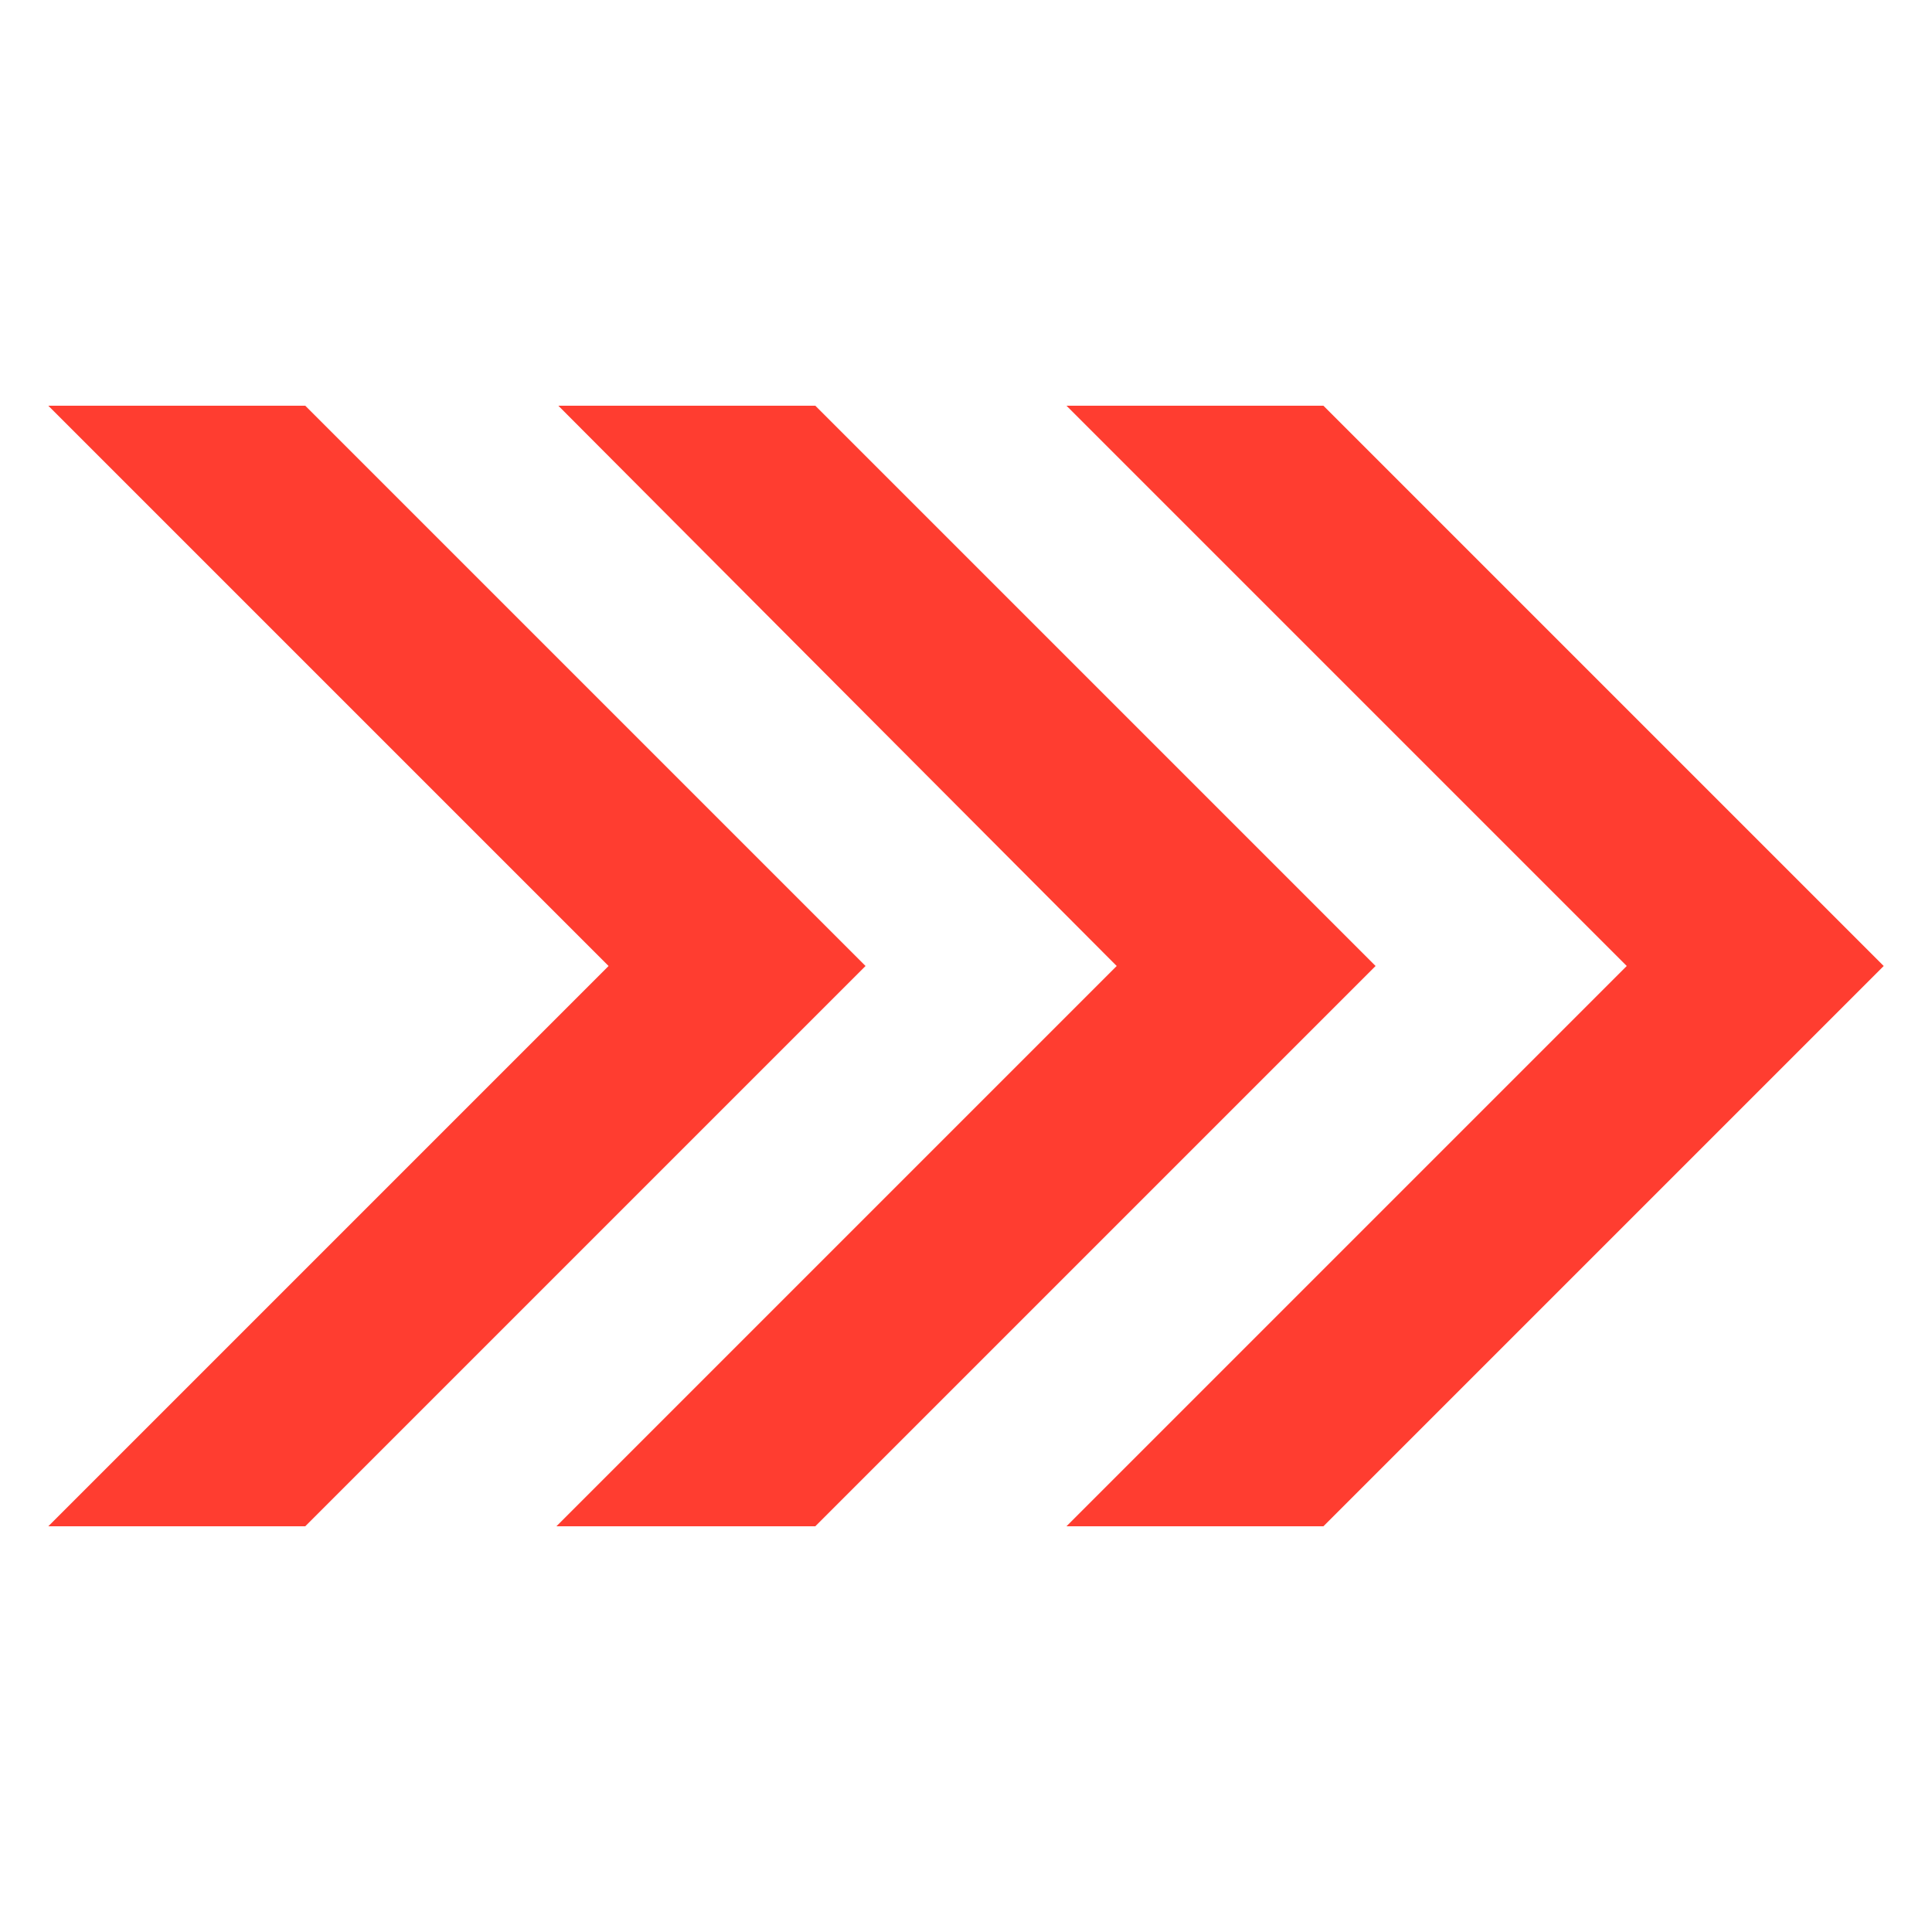
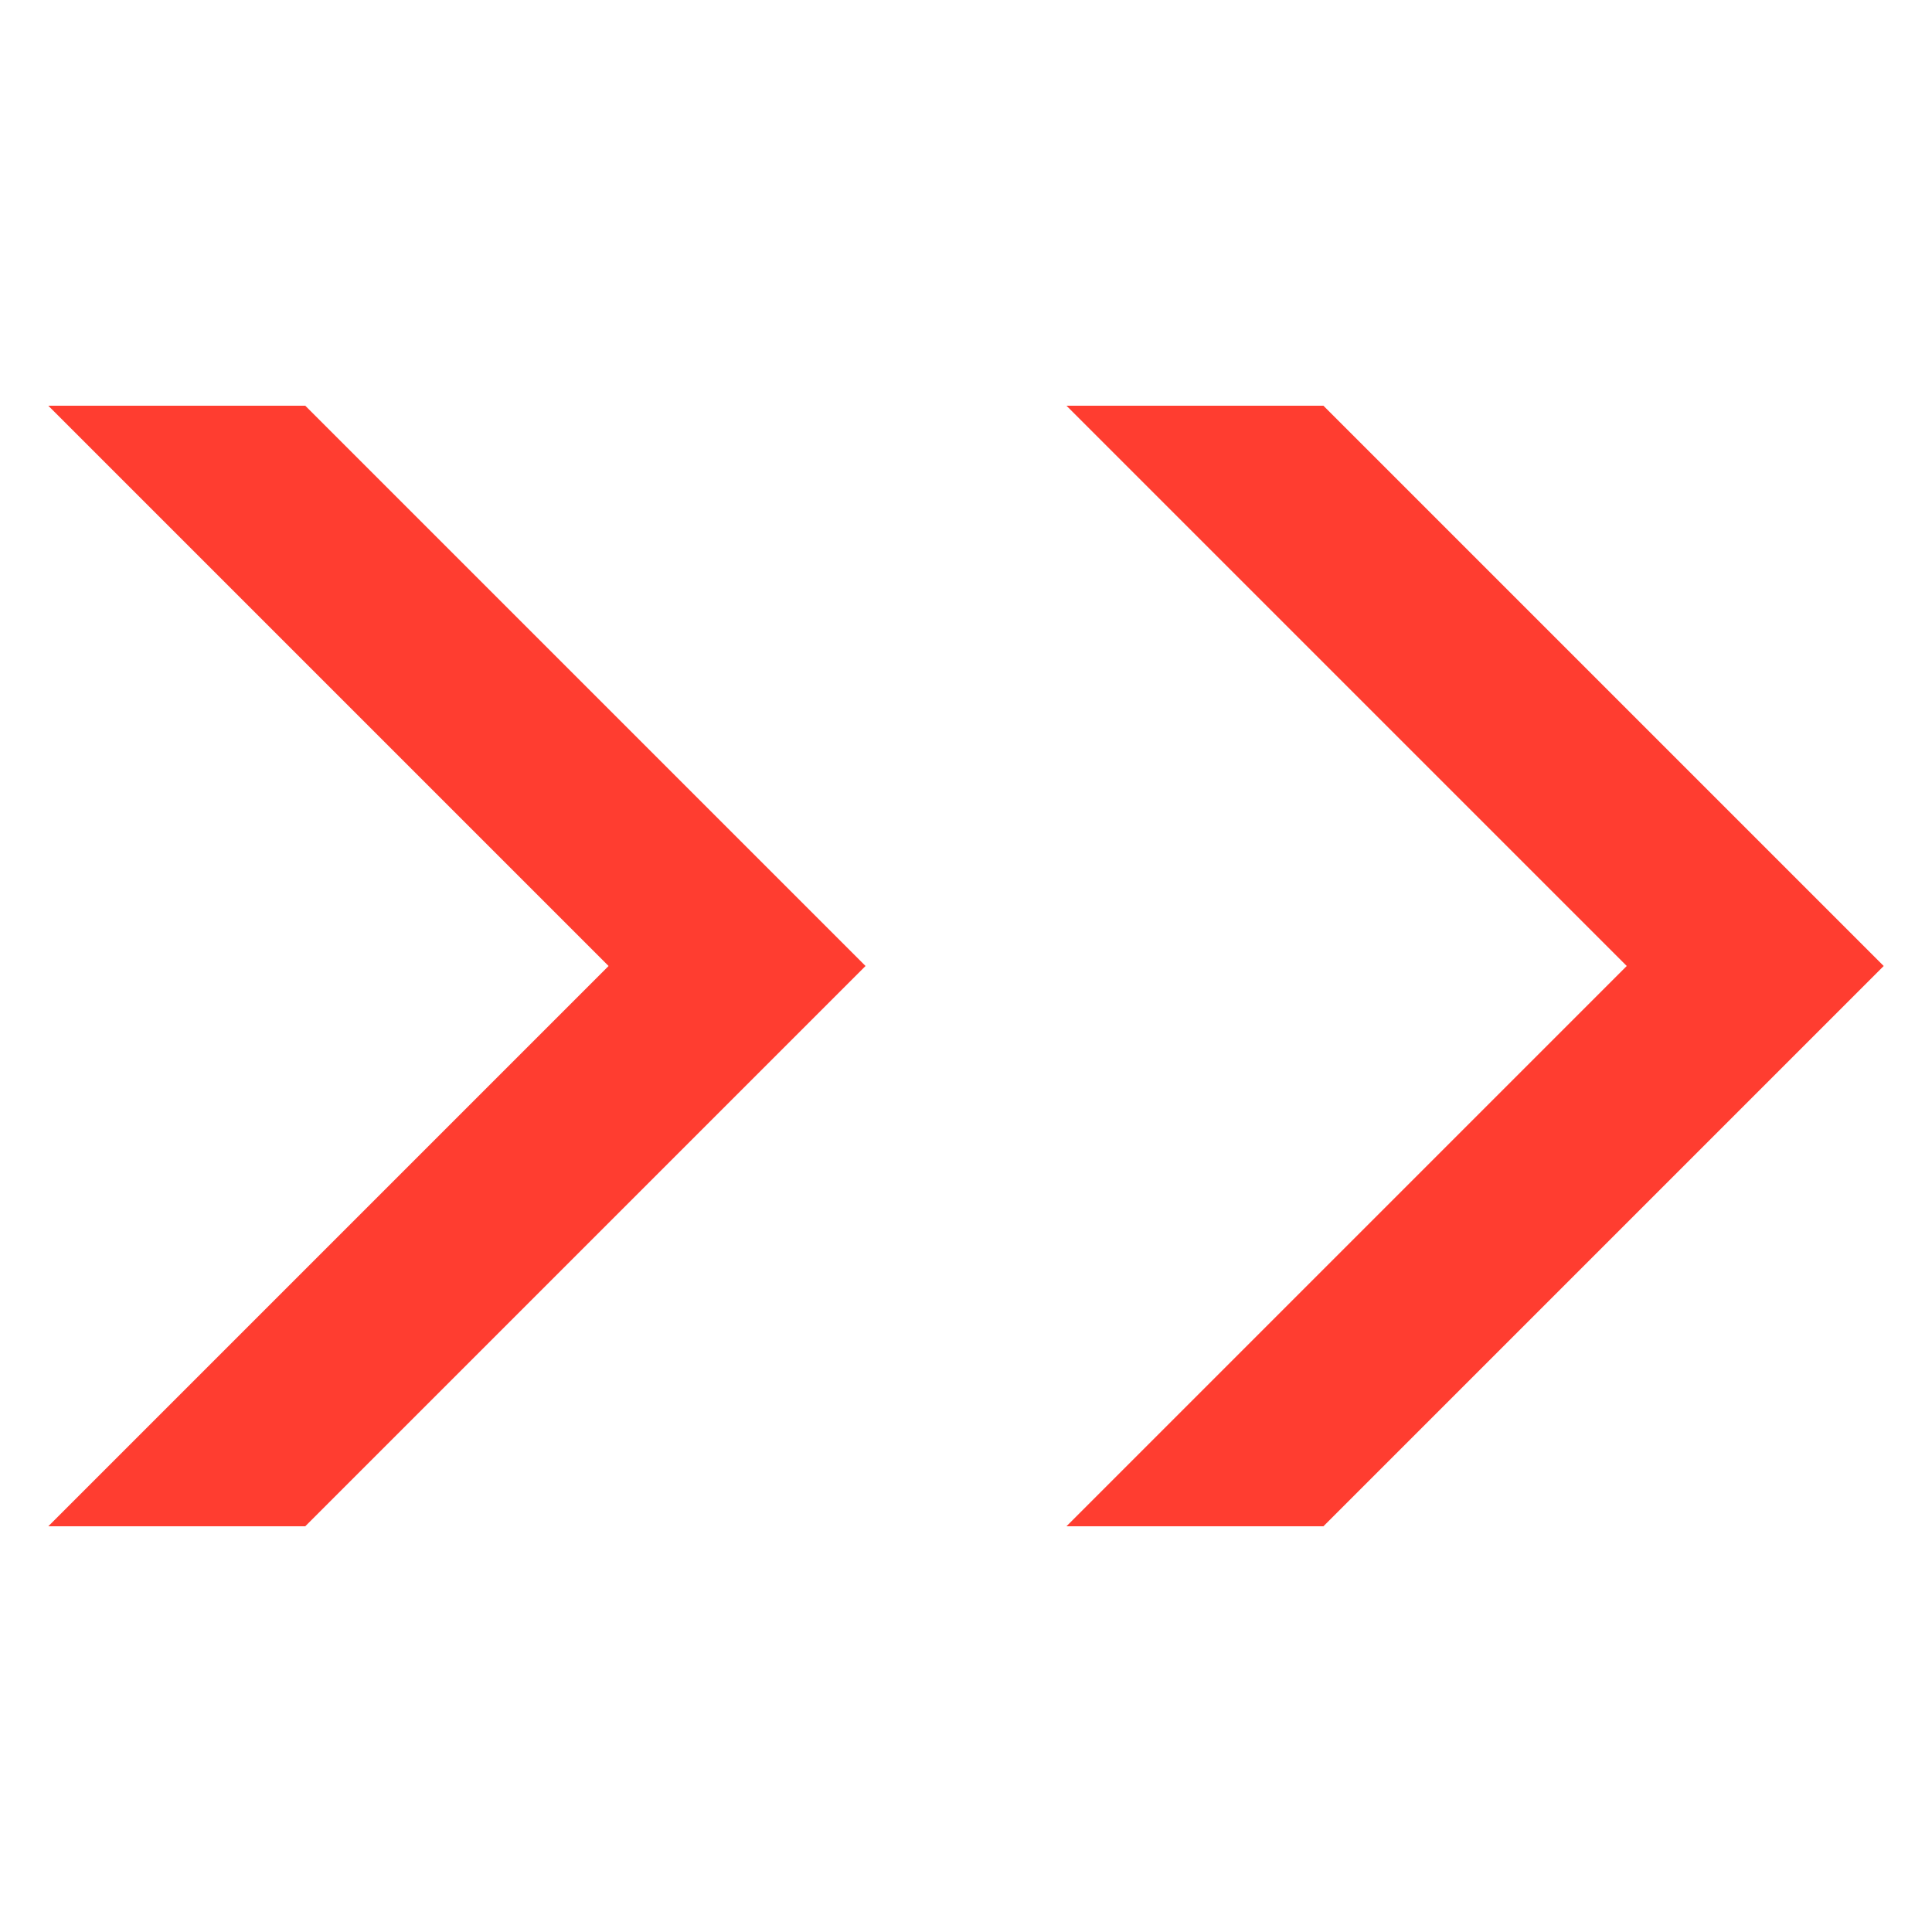
<svg xmlns="http://www.w3.org/2000/svg" width="77" height="77" viewBox="0 0 77 77" fill="none">
  <path d="M12.166 16.17L1.925 16.17L24.255 38.5L1.925 60.83L12.166 60.83L34.496 38.5L12.166 16.17Z" fill="#FF3D30" />
-   <path d="M32.494 16.17L22.253 16.17L44.506 38.5L22.176 60.83L32.494 60.83L54.824 38.5L32.494 16.17Z" fill="#FF3D30" />
  <path d="M52.745 16.17L42.504 16.17L64.834 38.5L42.504 60.83L52.745 60.83L75.075 38.5L52.745 16.17Z" fill="#FF3D30" />
</svg>